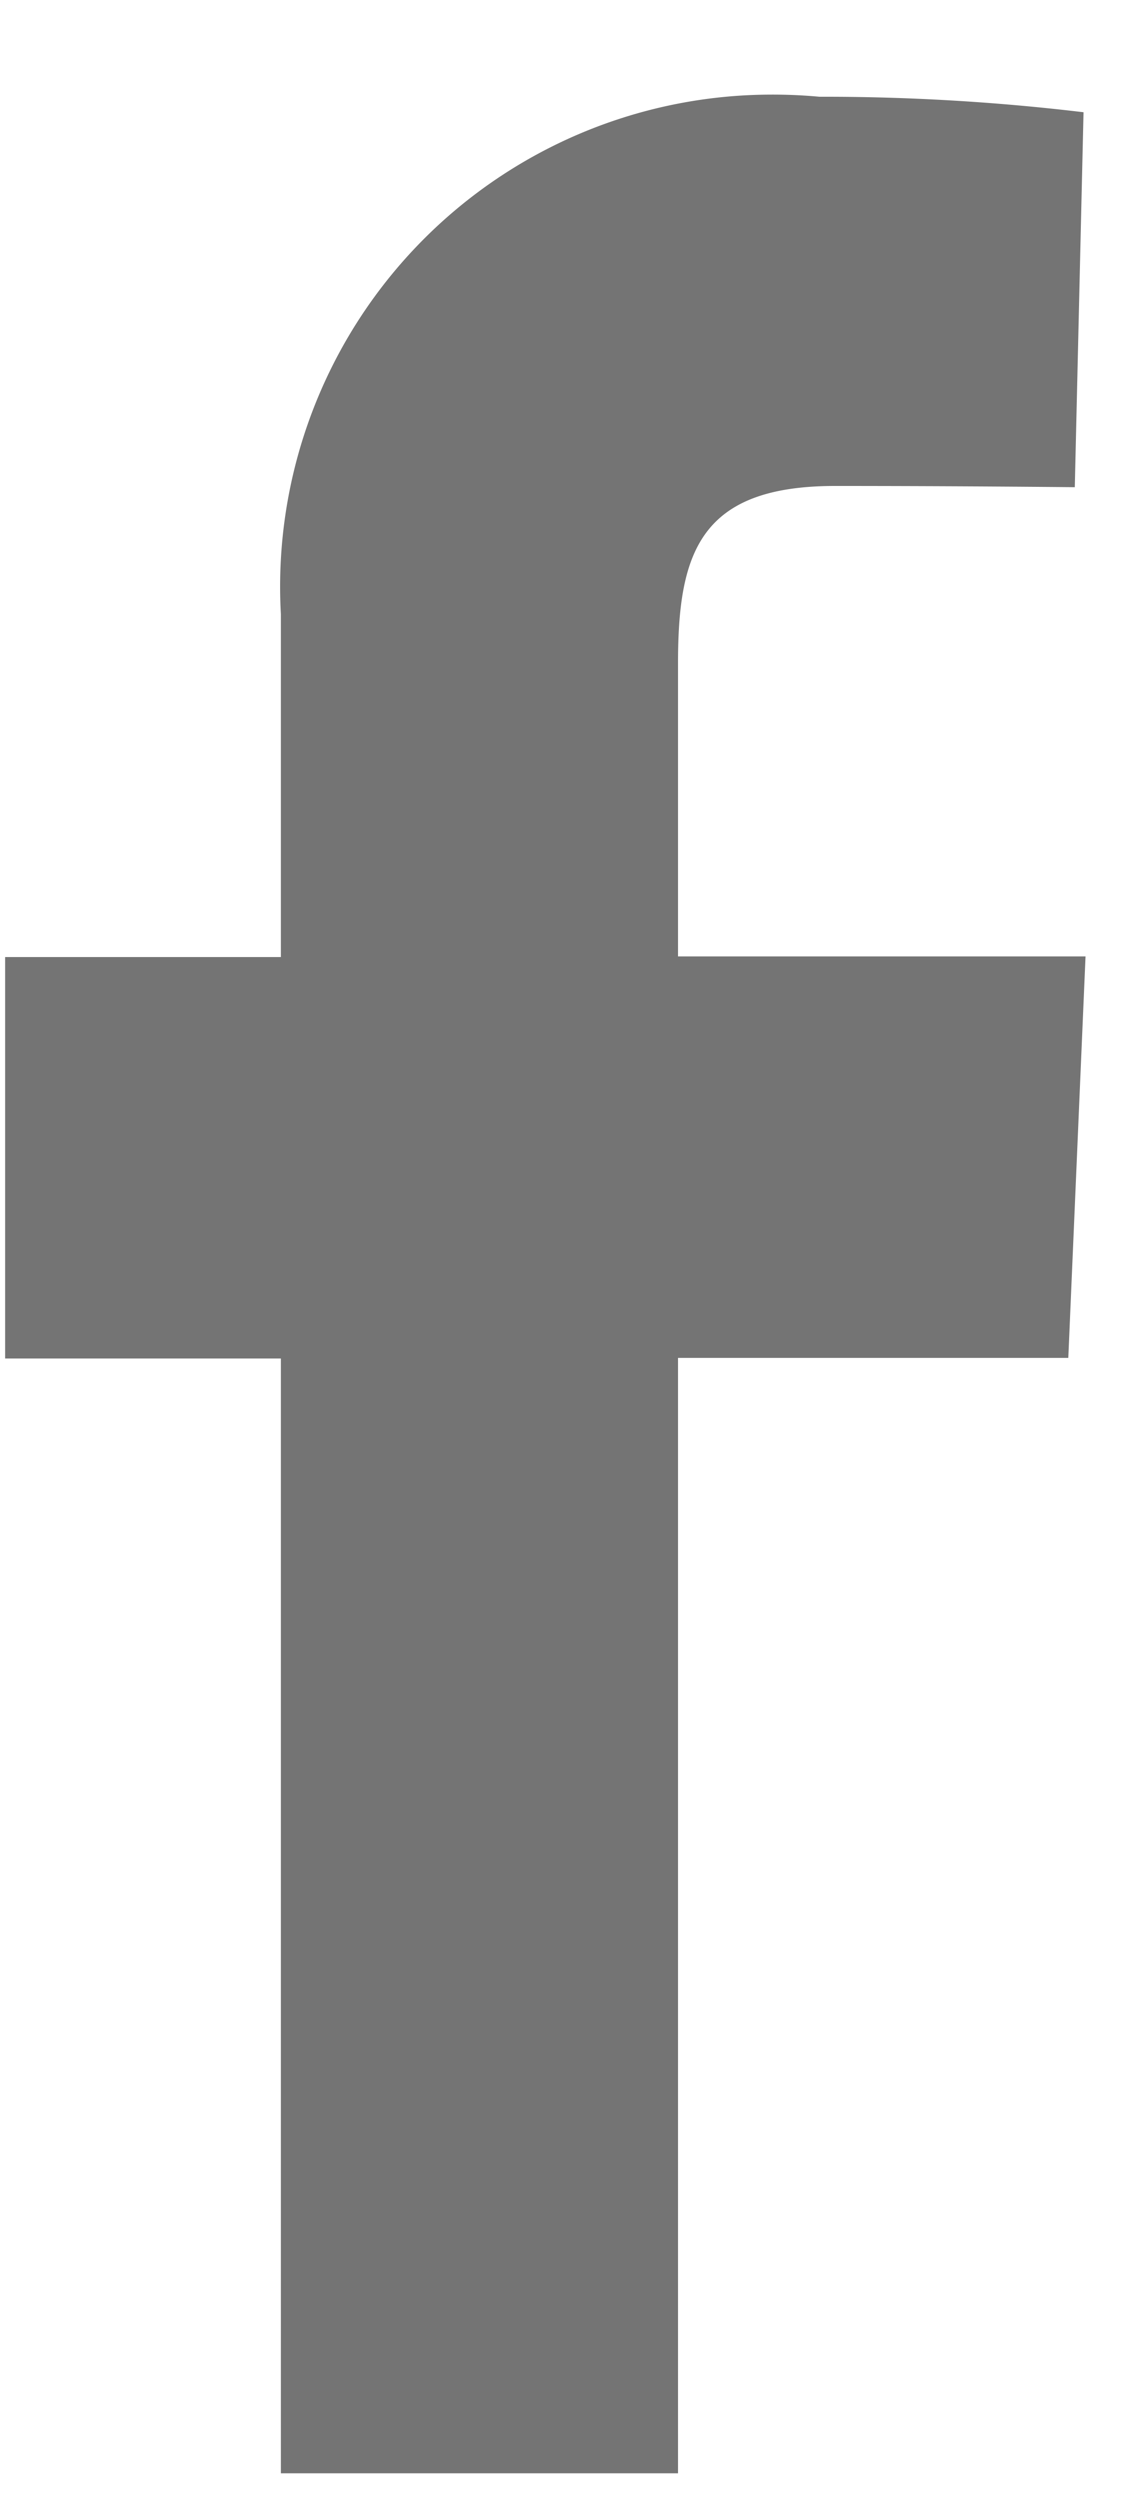
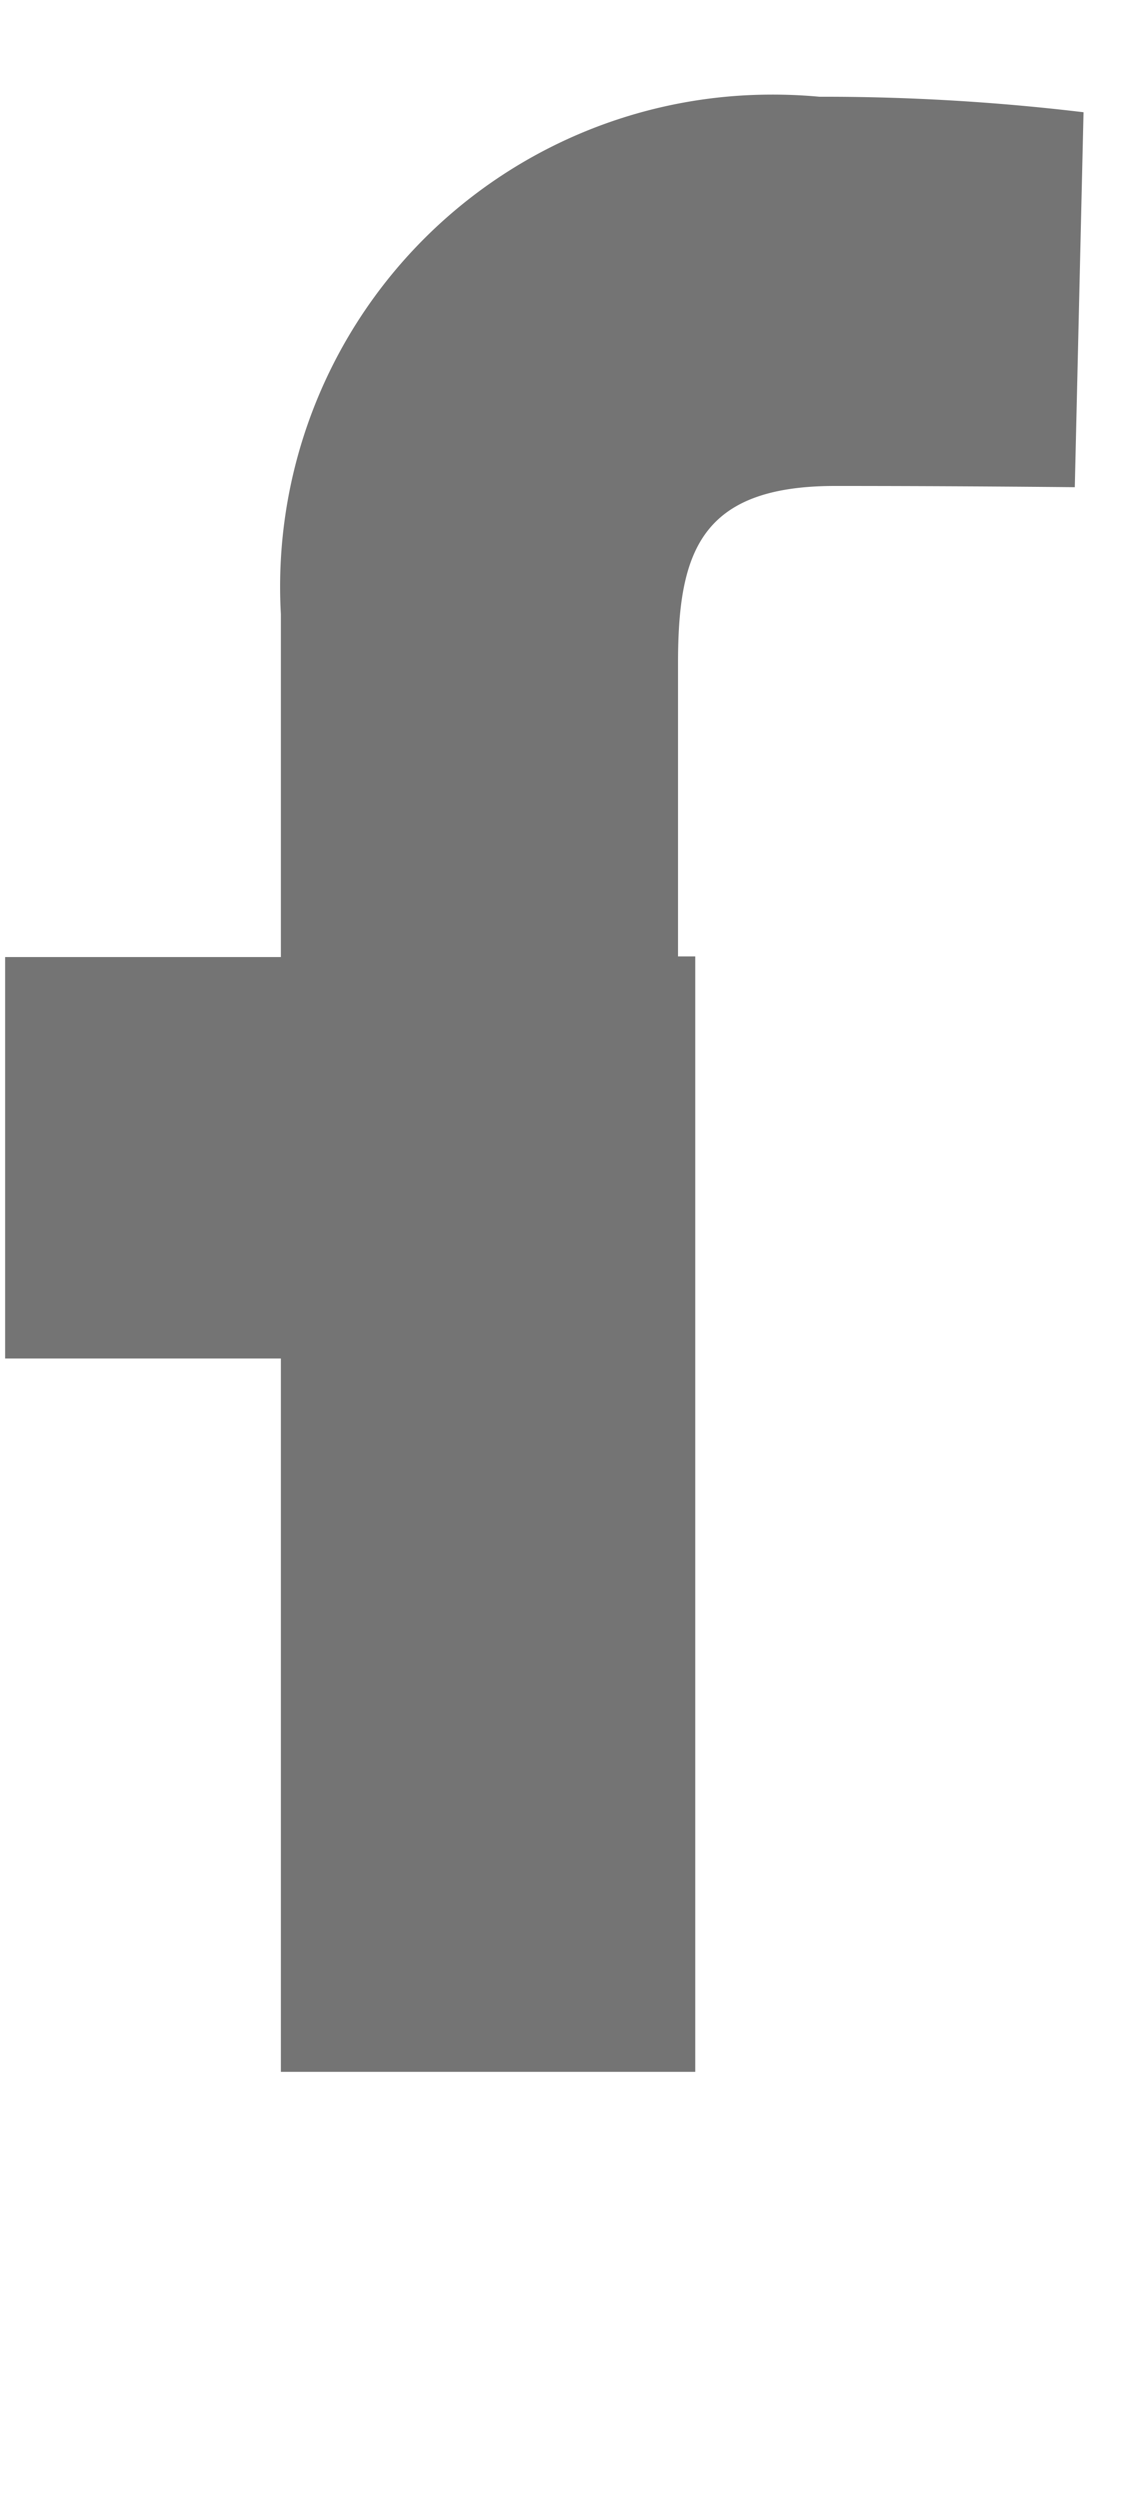
<svg xmlns="http://www.w3.org/2000/svg" width="9" height="20" viewBox="0 0 9 20">
  <g id="グループ_616" data-name="グループ 616" transform="translate(-1375 -16524.684)">
-     <rect id="長方形_411" data-name="長方形 411" width="9" height="20" transform="translate(1375 16524.684)" fill="#fff" opacity="0" />
-     <path id="fb_svg" data-name="fb svg" d="M143.2,876.214v-8.924h-2.208v-3.212H143.2v-2.744a3.937,3.937,0,0,1,3.712-4.15,4.112,4.112,0,0,1,.6.011,17.5,17.5,0,0,1,2.115.124l-.07,3s-.918-.01-1.919-.01c-1.083,0-1.258.534-1.258,1.418v2.346h3.263l-.138,3.212h-3.125v8.924H143.2Z" transform="translate(1234.049 15668.263)" fill="#747474" fill-rule="evenodd" />
+     <path id="fb_svg" data-name="fb svg" d="M143.2,876.214v-8.924h-2.208v-3.212H143.2v-2.744a3.937,3.937,0,0,1,3.712-4.15,4.112,4.112,0,0,1,.6.011,17.5,17.5,0,0,1,2.115.124l-.07,3s-.918-.01-1.919-.01c-1.083,0-1.258.534-1.258,1.418v2.346h3.263h-3.125v8.924H143.2Z" transform="translate(1234.049 15668.263)" fill="#747474" fill-rule="evenodd" />
  </g>
</svg>